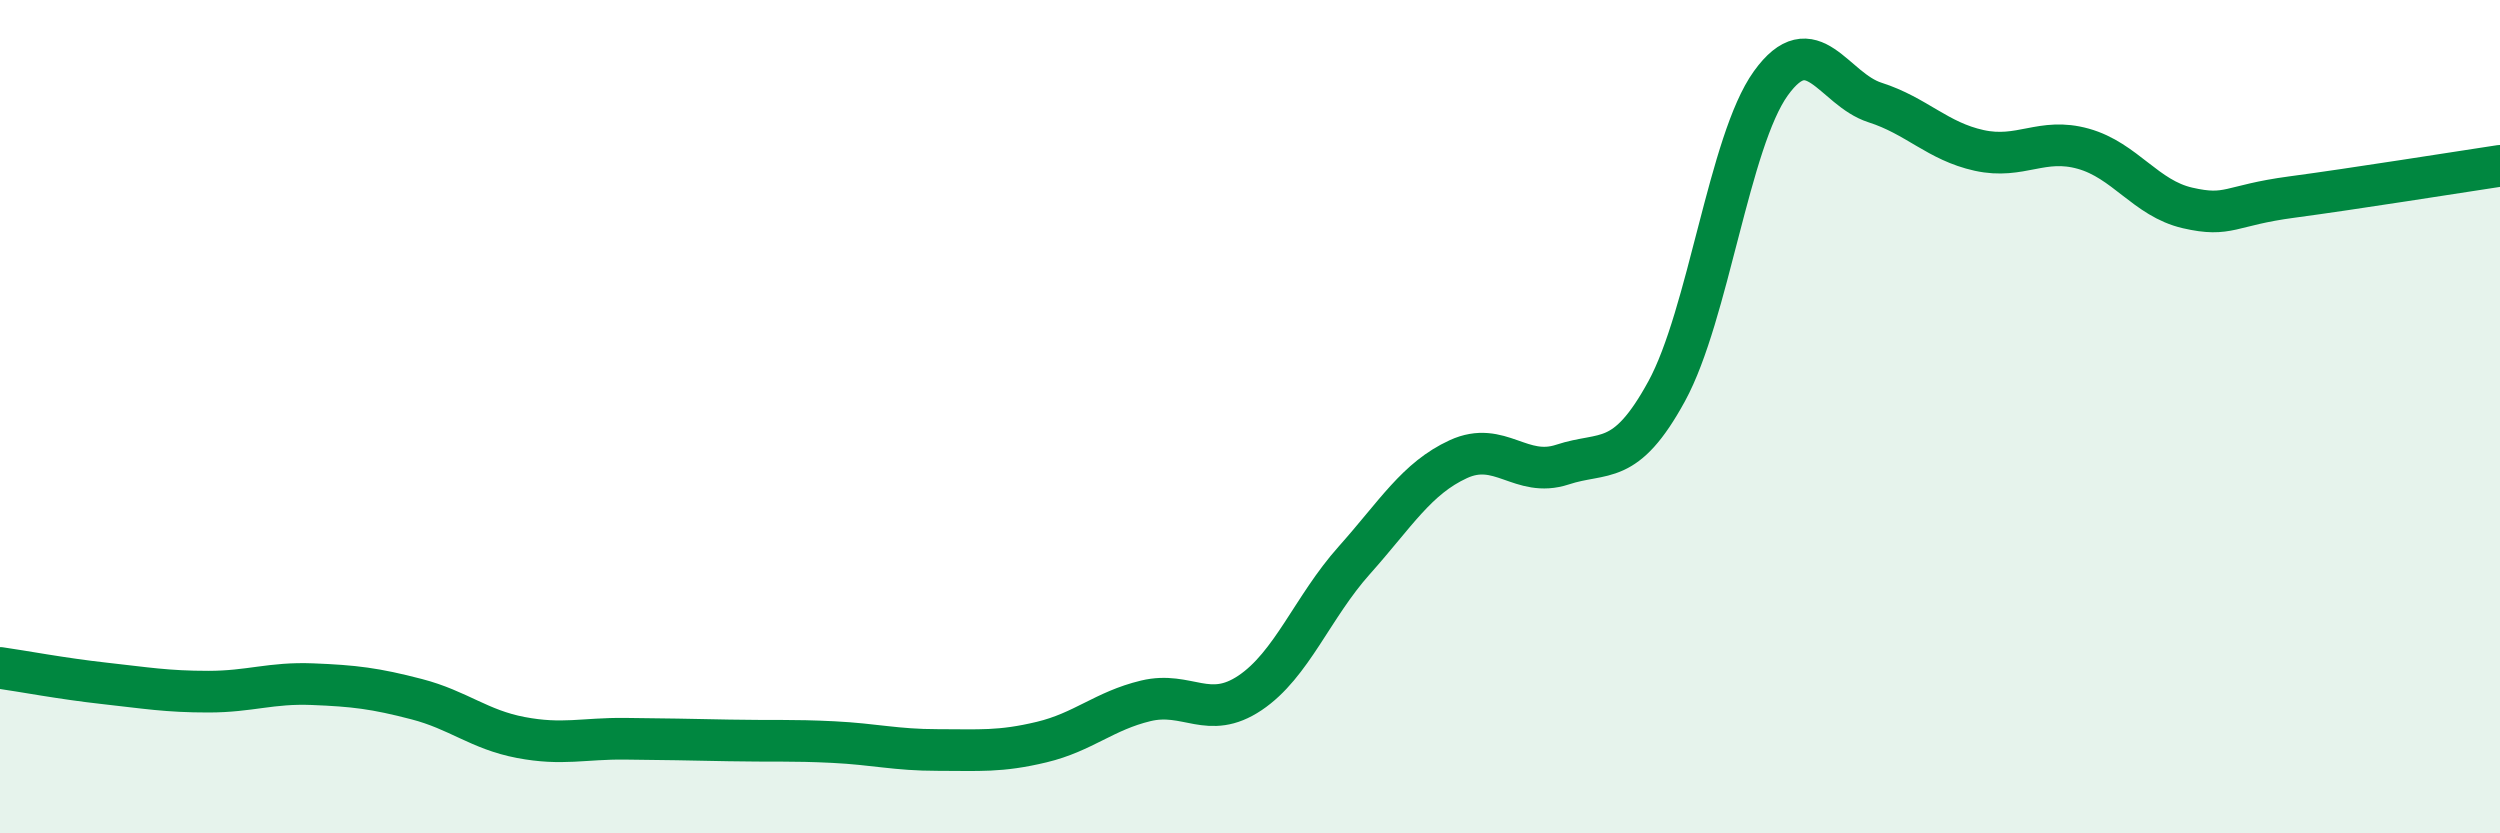
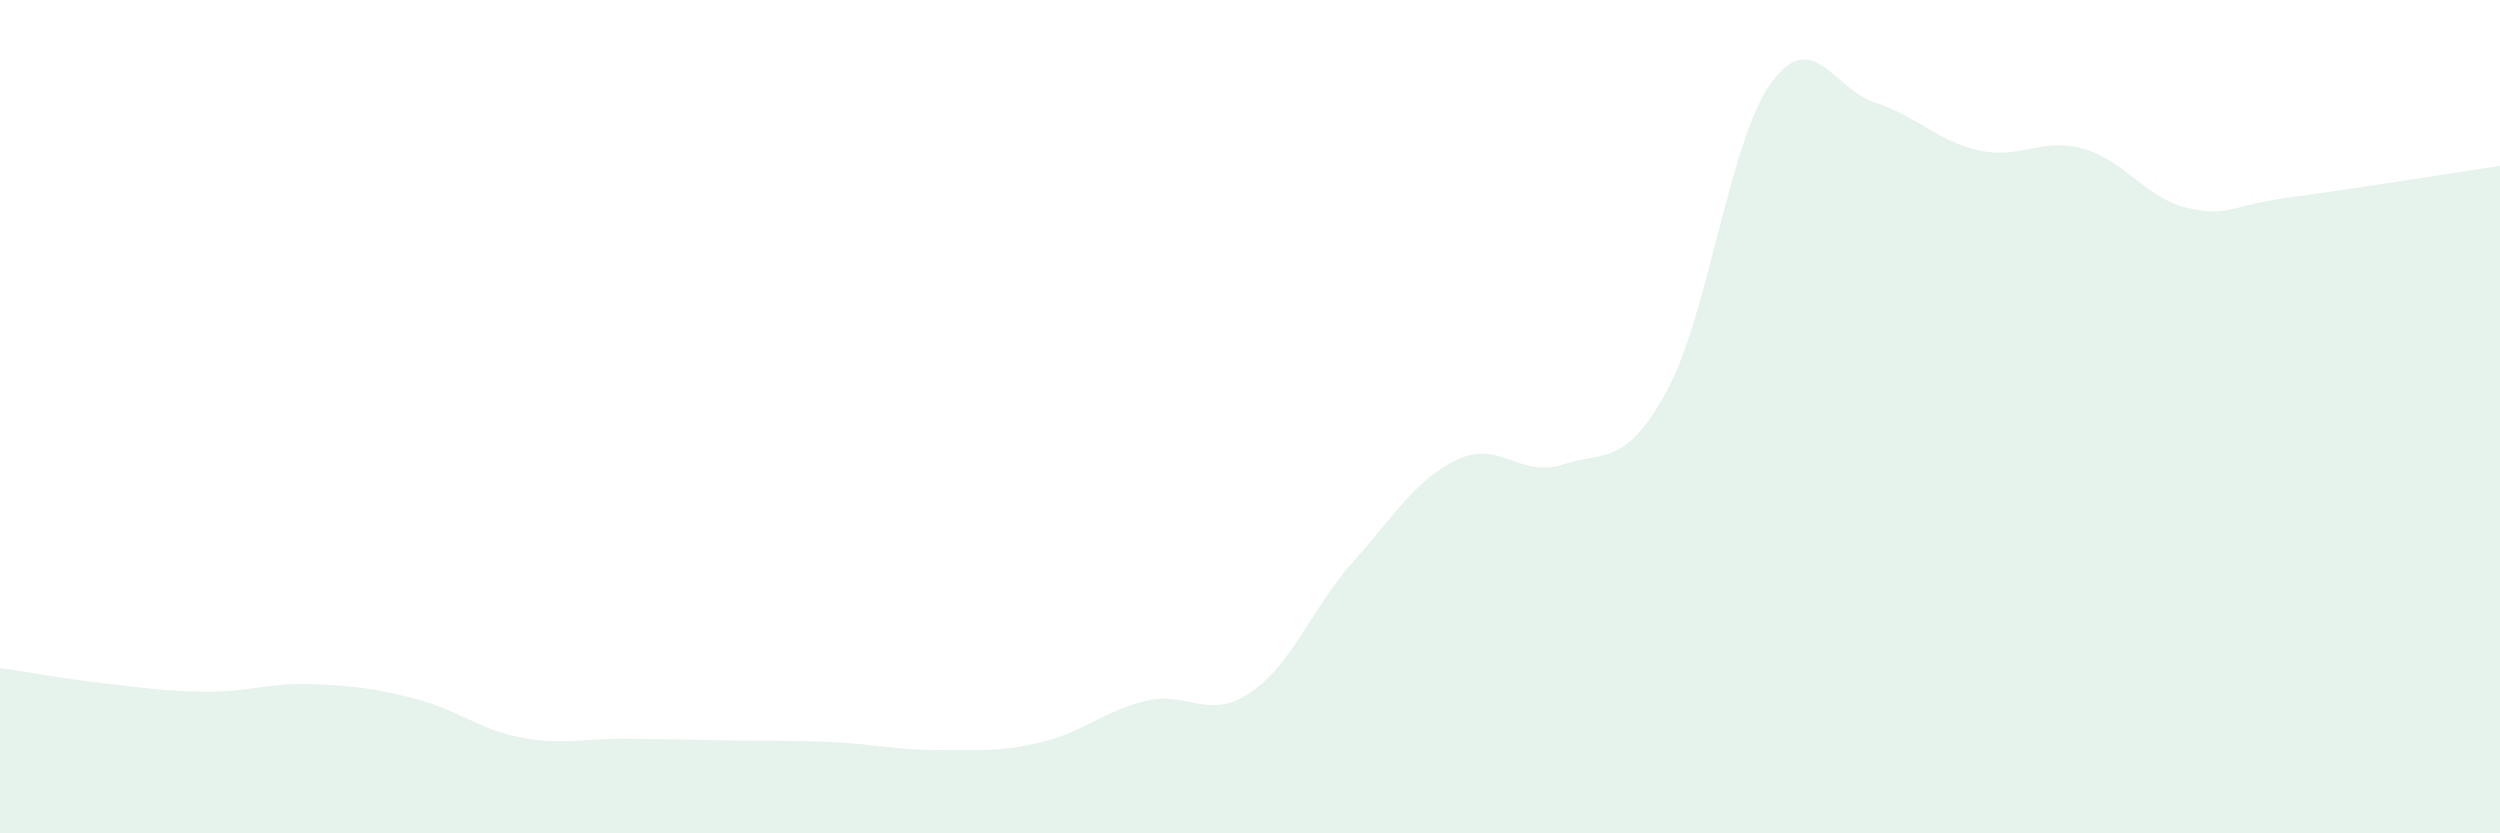
<svg xmlns="http://www.w3.org/2000/svg" width="60" height="20" viewBox="0 0 60 20">
  <path d="M 0,16.03 C 0.5,16.1 1.5,16.29 2.5,16.4 C 3.5,16.51 4,16.6 5,16.6 C 6,16.6 6.5,16.38 7.5,16.42 C 8.5,16.46 9,16.52 10,16.78 C 11,17.04 11.5,17.51 12.5,17.7 C 13.5,17.89 14,17.72 15,17.73 C 16,17.74 16.5,17.75 17.5,17.77 C 18.5,17.79 19,17.76 20,17.81 C 21,17.86 21.5,18 22.5,18 C 23.5,18 24,18.05 25,17.81 C 26,17.57 26.5,17.06 27.5,16.82 C 28.5,16.58 29,17.3 30,16.63 C 31,15.96 31.5,14.57 32.5,13.45 C 33.5,12.33 34,11.48 35,11.02 C 36,10.56 36.5,11.48 37.5,11.15 C 38.5,10.82 39,11.22 40,9.39 C 41,7.56 41.5,3.39 42.5,2 C 43.5,0.61 44,2.14 45,2.46 C 46,2.78 46.5,3.39 47.5,3.61 C 48.5,3.83 49,3.29 50,3.57 C 51,3.85 51.5,4.76 52.5,4.99 C 53.5,5.22 53.5,4.93 55,4.73 C 56.5,4.53 59,4.13 60,3.98L60 20L0 20Z" fill="#008740" opacity="0.1" stroke-linecap="round" stroke-linejoin="round" />
-   <path d="M 0,16.03 C 0.5,16.1 1.5,16.29 2.5,16.4 C 3.5,16.51 4,16.6 5,16.6 C 6,16.6 6.5,16.38 7.5,16.42 C 8.5,16.46 9,16.52 10,16.78 C 11,17.04 11.5,17.51 12.5,17.7 C 13.5,17.89 14,17.72 15,17.73 C 16,17.74 16.5,17.75 17.5,17.77 C 18.5,17.79 19,17.76 20,17.81 C 21,17.86 21.5,18 22.5,18 C 23.5,18 24,18.05 25,17.81 C 26,17.57 26.5,17.06 27.5,16.82 C 28.5,16.58 29,17.3 30,16.63 C 31,15.96 31.5,14.57 32.5,13.45 C 33.5,12.33 34,11.48 35,11.02 C 36,10.56 36.5,11.48 37.5,11.15 C 38.5,10.82 39,11.22 40,9.39 C 41,7.56 41.5,3.39 42.5,2 C 43.5,0.61 44,2.14 45,2.46 C 46,2.78 46.5,3.39 47.5,3.61 C 48.5,3.83 49,3.29 50,3.57 C 51,3.85 51.5,4.76 52.5,4.99 C 53.5,5.22 53.5,4.93 55,4.73 C 56.5,4.53 59,4.13 60,3.98" stroke="#008740" stroke-width="1" fill="none" stroke-linecap="round" stroke-linejoin="round" />
</svg>